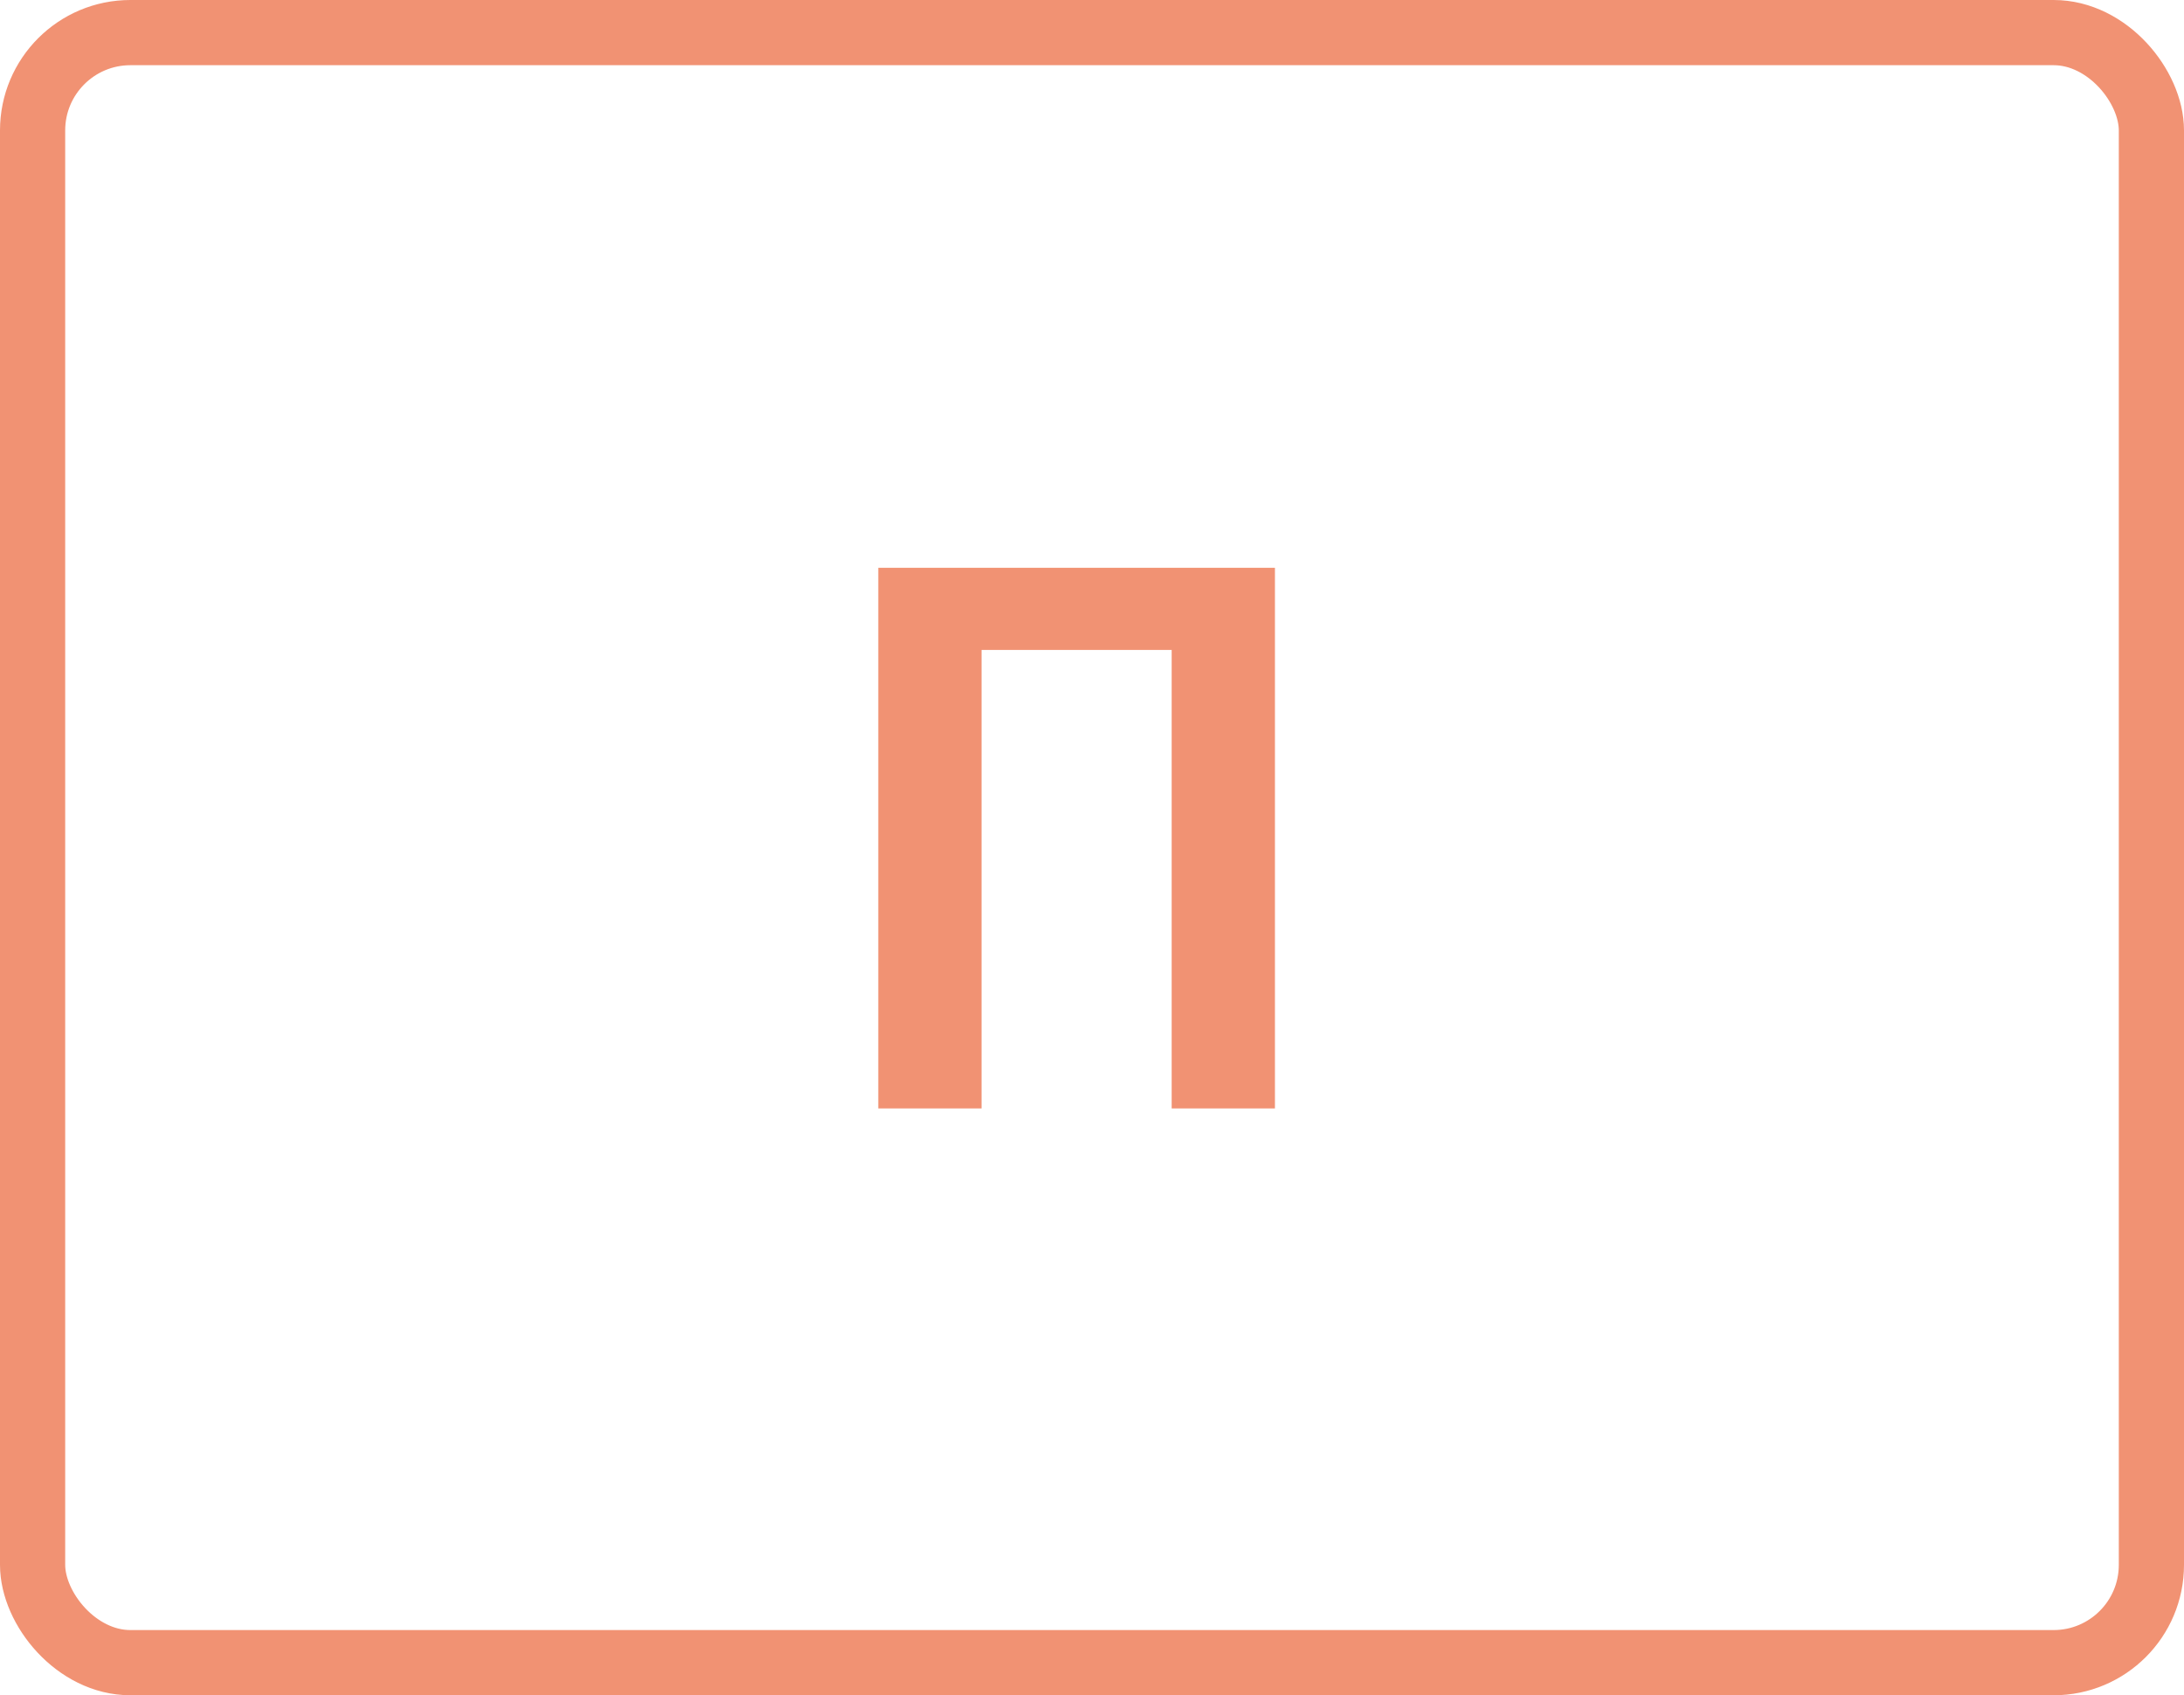
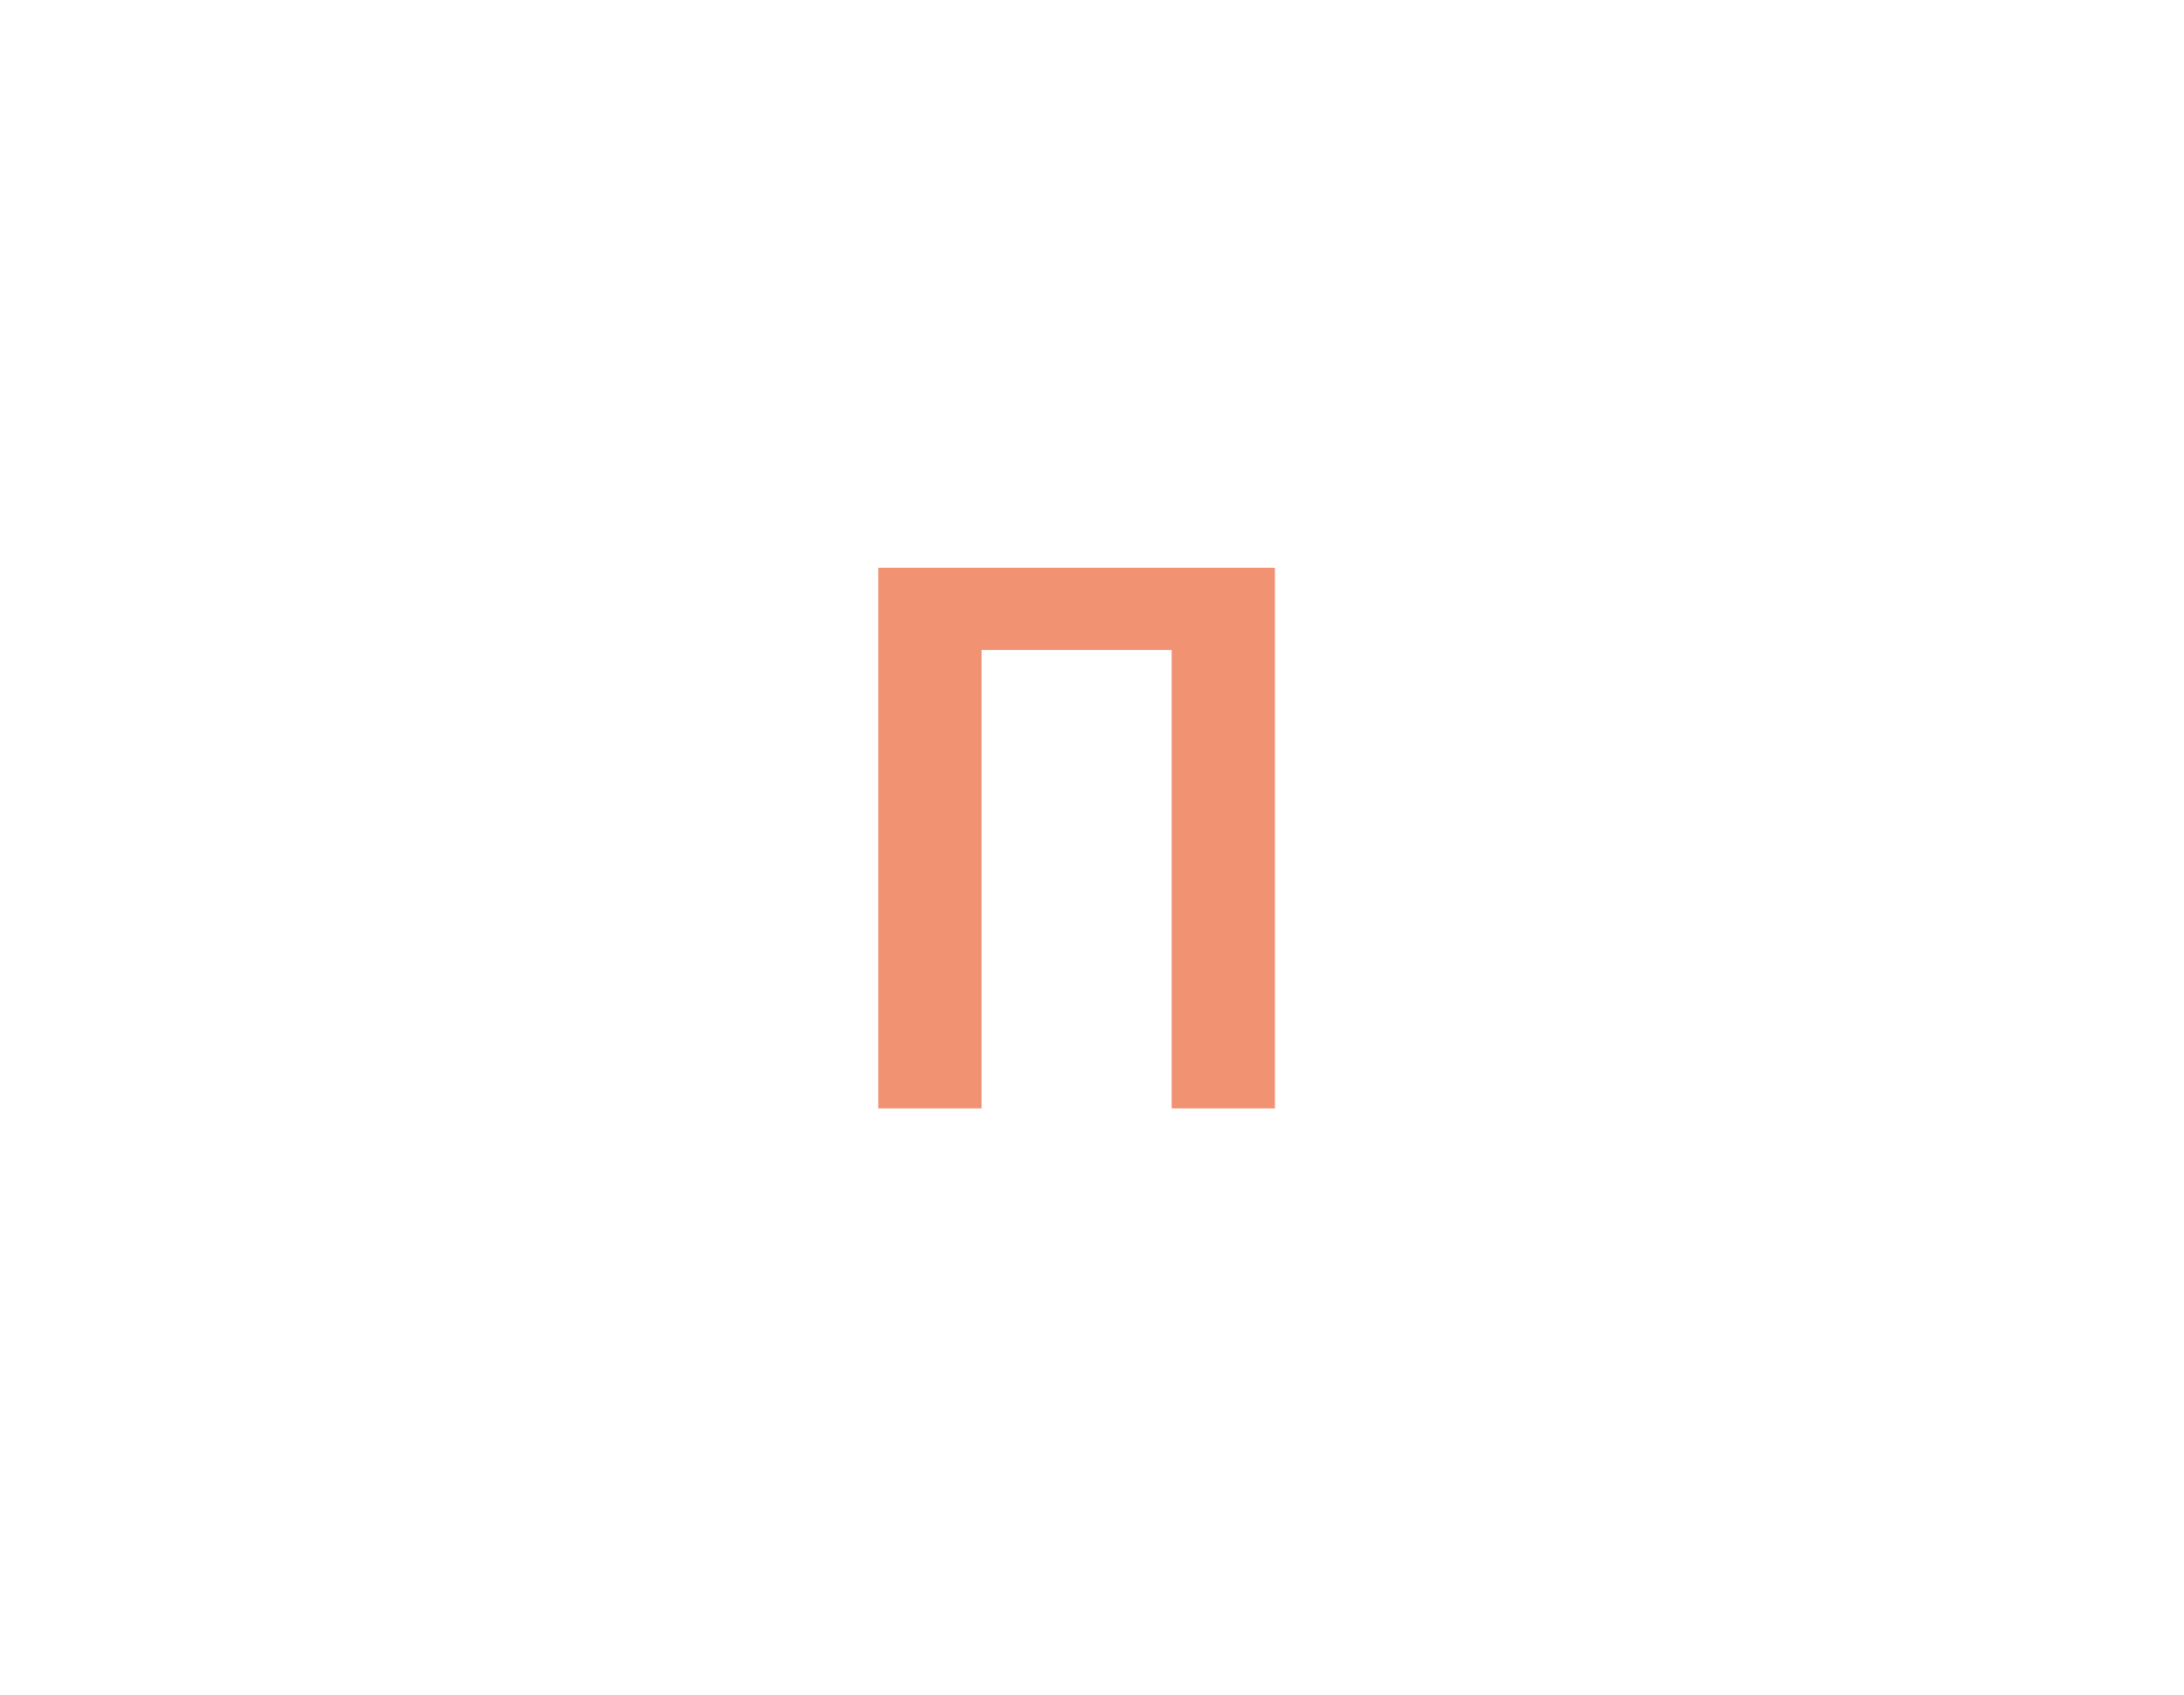
<svg xmlns="http://www.w3.org/2000/svg" width="67" height="52" viewBox="0 0 67 52" fill="none">
  <path d="M39.112 17.416H26.944V34H30.112V19.936H35.944V34H39.112V17.416Z" fill="#F19273" />
-   <rect x="1" y="1" width="65" height="50" rx="3" stroke="#F19273" stroke-width="2" />
</svg>